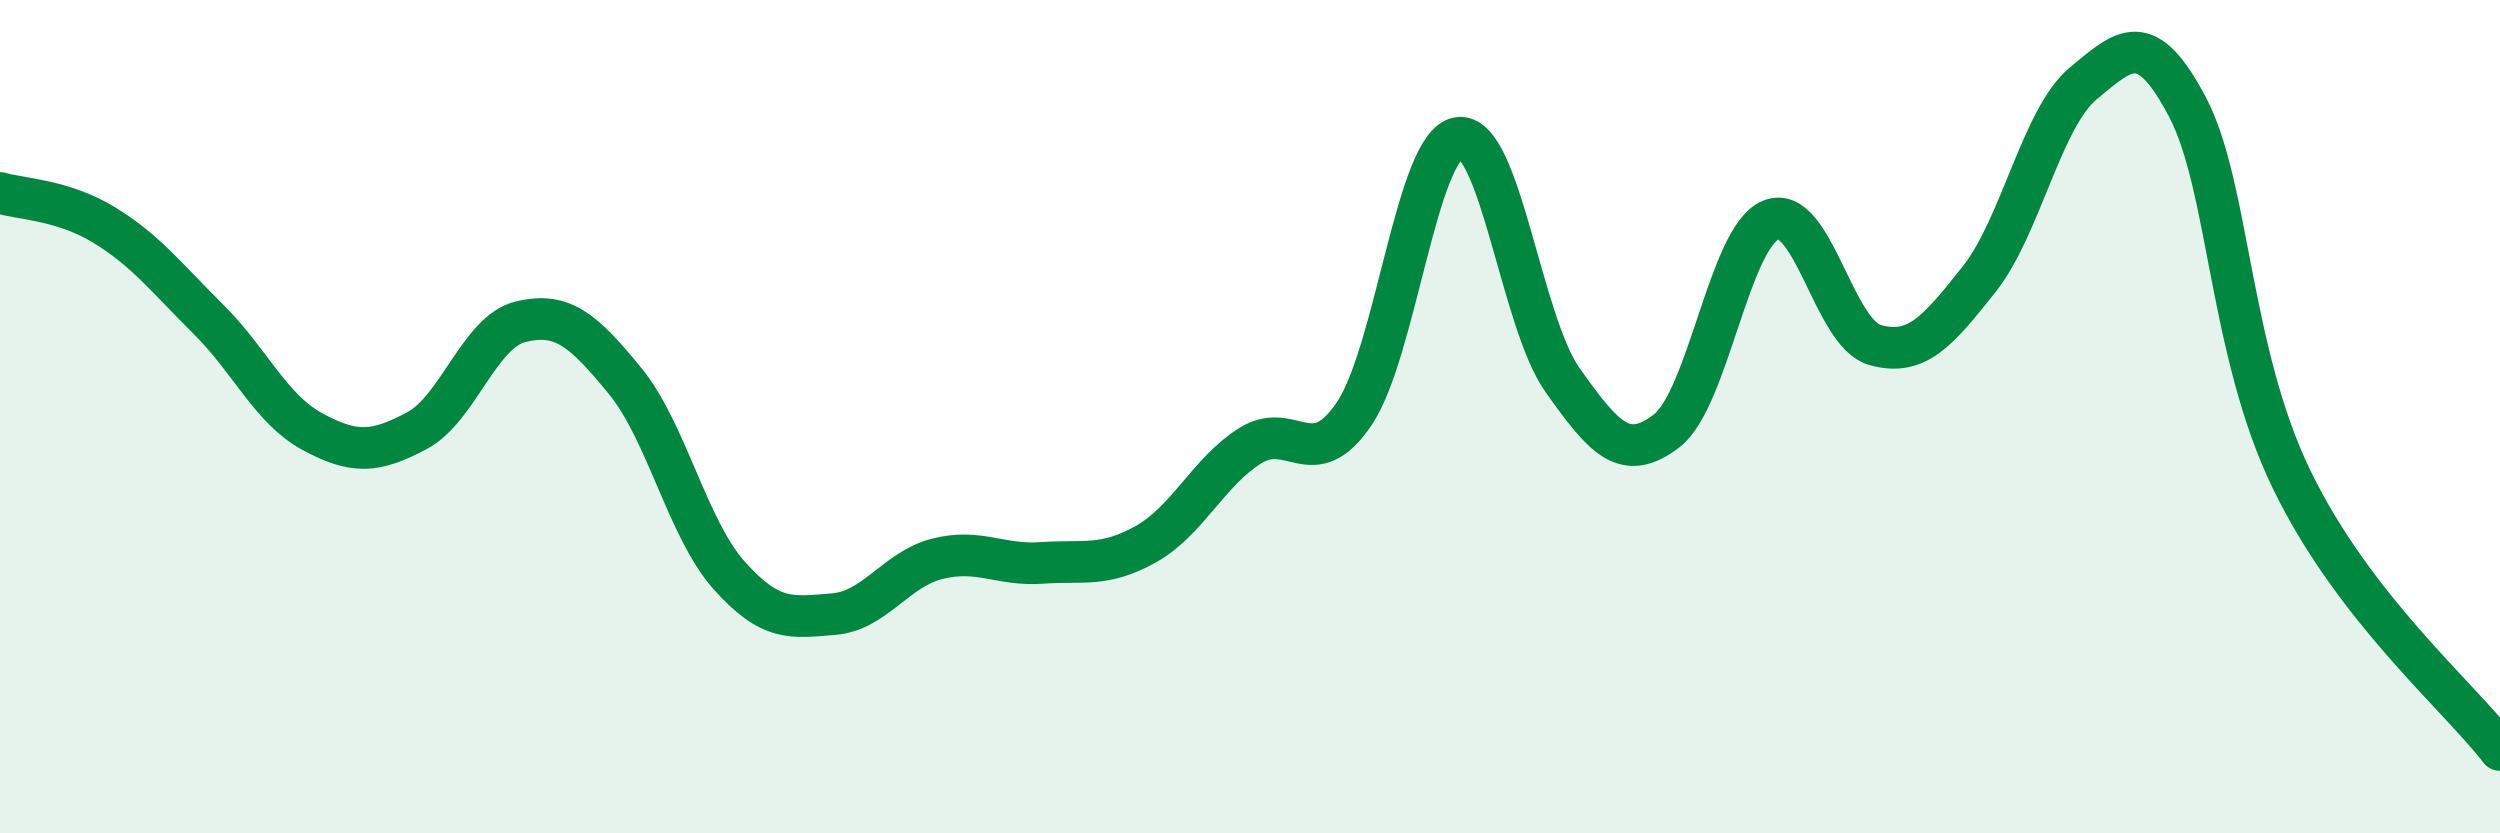
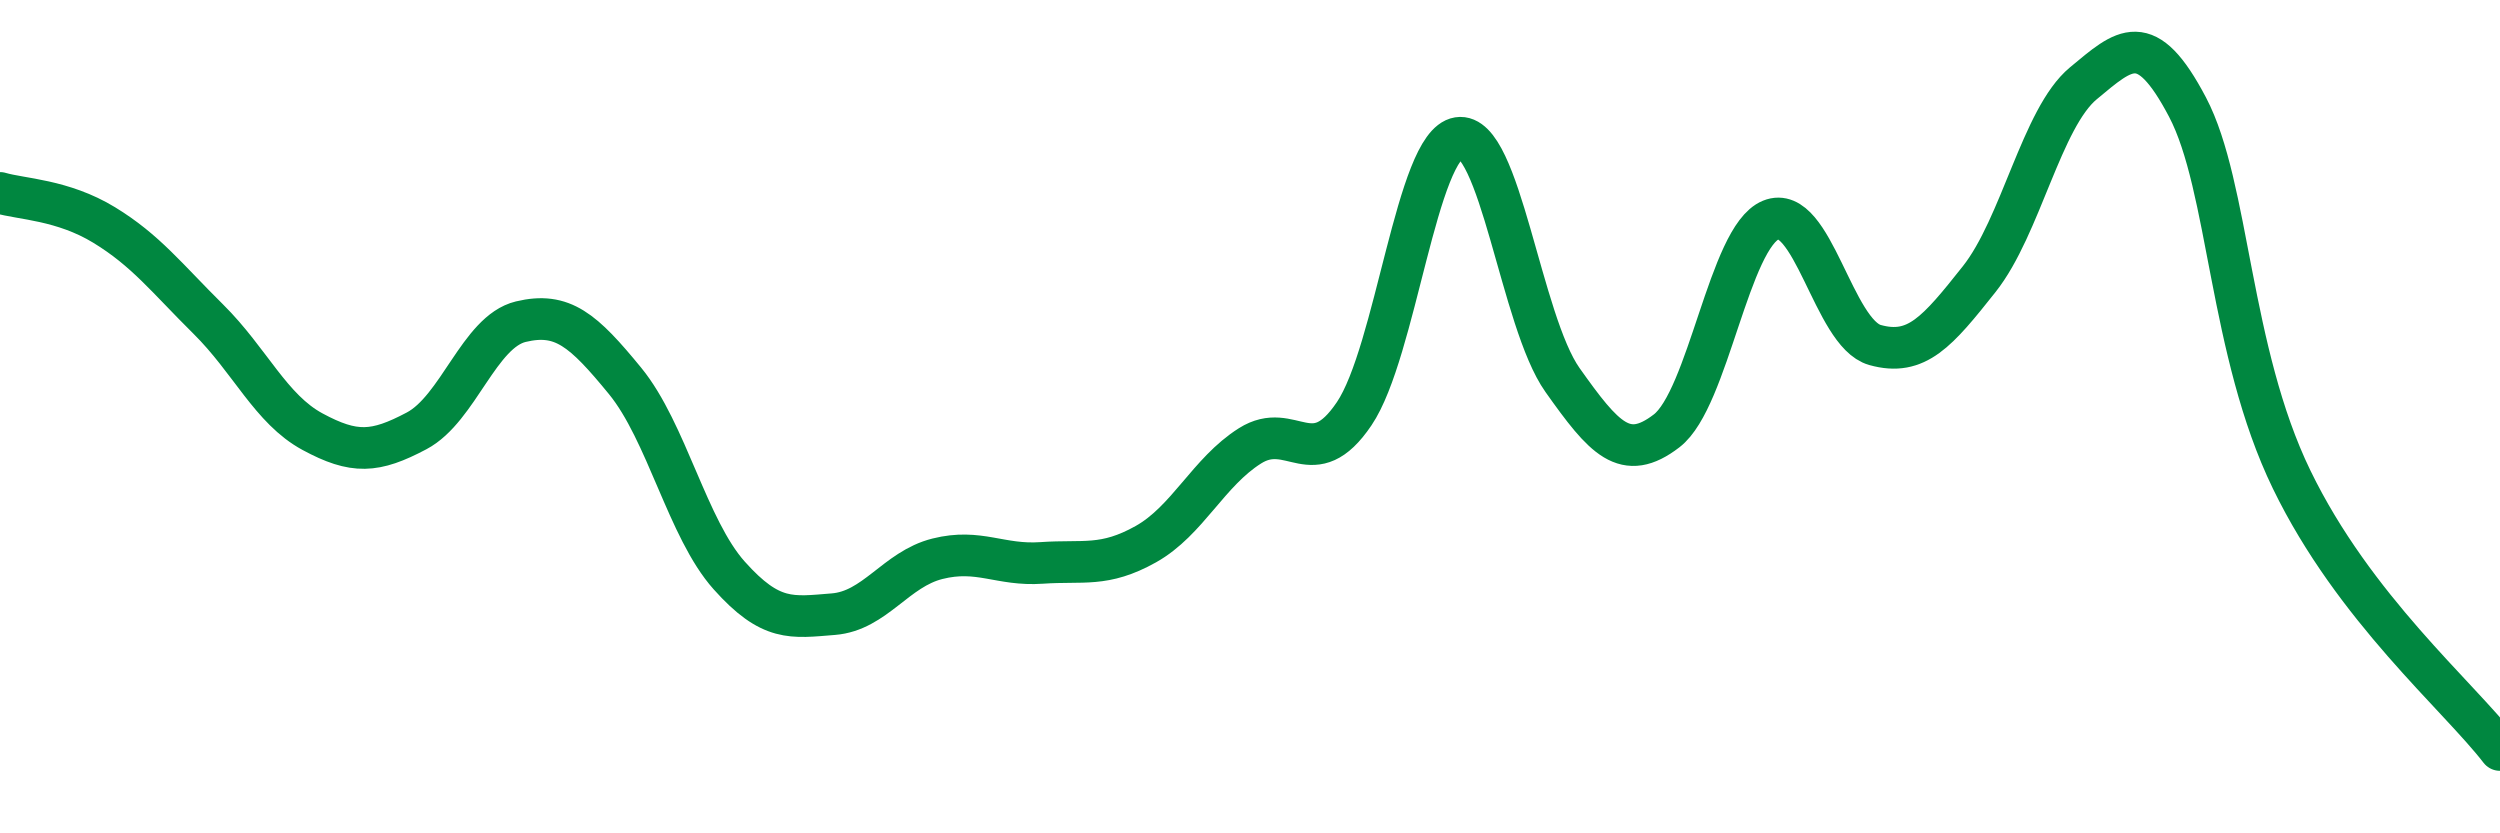
<svg xmlns="http://www.w3.org/2000/svg" width="60" height="20" viewBox="0 0 60 20">
-   <path d="M 0,4.63 C 0.5,4.78 1.5,4.79 2.5,5.4 C 3.5,6.01 4,6.67 5,7.66 C 6,8.65 6.5,9.82 7.5,10.36 C 8.5,10.9 9,10.87 10,10.34 C 11,9.81 11.5,7.96 12.5,7.72 C 13.5,7.48 14,7.92 15,9.14 C 16,10.36 16.5,12.69 17.5,13.81 C 18.5,14.93 19,14.82 20,14.74 C 21,14.66 21.5,13.66 22.5,13.41 C 23.5,13.16 24,13.58 25,13.51 C 26,13.44 26.5,13.62 27.5,13.06 C 28.5,12.5 29,11.33 30,10.7 C 31,10.07 31.5,11.41 32.5,9.93 C 33.5,8.45 34,3.47 35,3.31 C 36,3.15 36.5,7.71 37.5,9.12 C 38.5,10.53 39,11.11 40,10.34 C 41,9.57 41.5,5.69 42.5,5.28 C 43.5,4.87 44,8 45,8.28 C 46,8.56 46.5,7.96 47.5,6.7 C 48.5,5.44 49,2.83 50,2 C 51,1.17 51.5,0.67 52.5,2.57 C 53.5,4.47 53.5,8.42 55,11.51 C 56.5,14.6 59,16.7 60,18L60 20L0 20Z" fill="#008740" opacity="0.1" stroke-linecap="round" stroke-linejoin="round" />
  <path d="M 0,4.63 C 0.5,4.78 1.5,4.79 2.5,5.4 C 3.5,6.01 4,6.67 5,7.66 C 6,8.65 6.5,9.82 7.5,10.36 C 8.5,10.9 9,10.87 10,10.34 C 11,9.81 11.5,7.96 12.5,7.72 C 13.5,7.48 14,7.92 15,9.14 C 16,10.36 16.5,12.69 17.5,13.81 C 18.5,14.93 19,14.82 20,14.74 C 21,14.66 21.5,13.66 22.5,13.41 C 23.5,13.16 24,13.58 25,13.51 C 26,13.44 26.5,13.62 27.5,13.06 C 28.5,12.5 29,11.33 30,10.7 C 31,10.07 31.5,11.41 32.5,9.93 C 33.5,8.45 34,3.47 35,3.31 C 36,3.15 36.5,7.71 37.5,9.12 C 38.5,10.53 39,11.11 40,10.34 C 41,9.57 41.5,5.69 42.5,5.28 C 43.5,4.87 44,8 45,8.28 C 46,8.56 46.5,7.96 47.5,6.7 C 48.5,5.44 49,2.83 50,2 C 51,1.17 51.5,0.67 52.5,2.57 C 53.5,4.47 53.5,8.42 55,11.51 C 56.5,14.6 59,16.7 60,18" stroke="#008740" stroke-width="1" fill="none" stroke-linecap="round" stroke-linejoin="round" />
</svg>